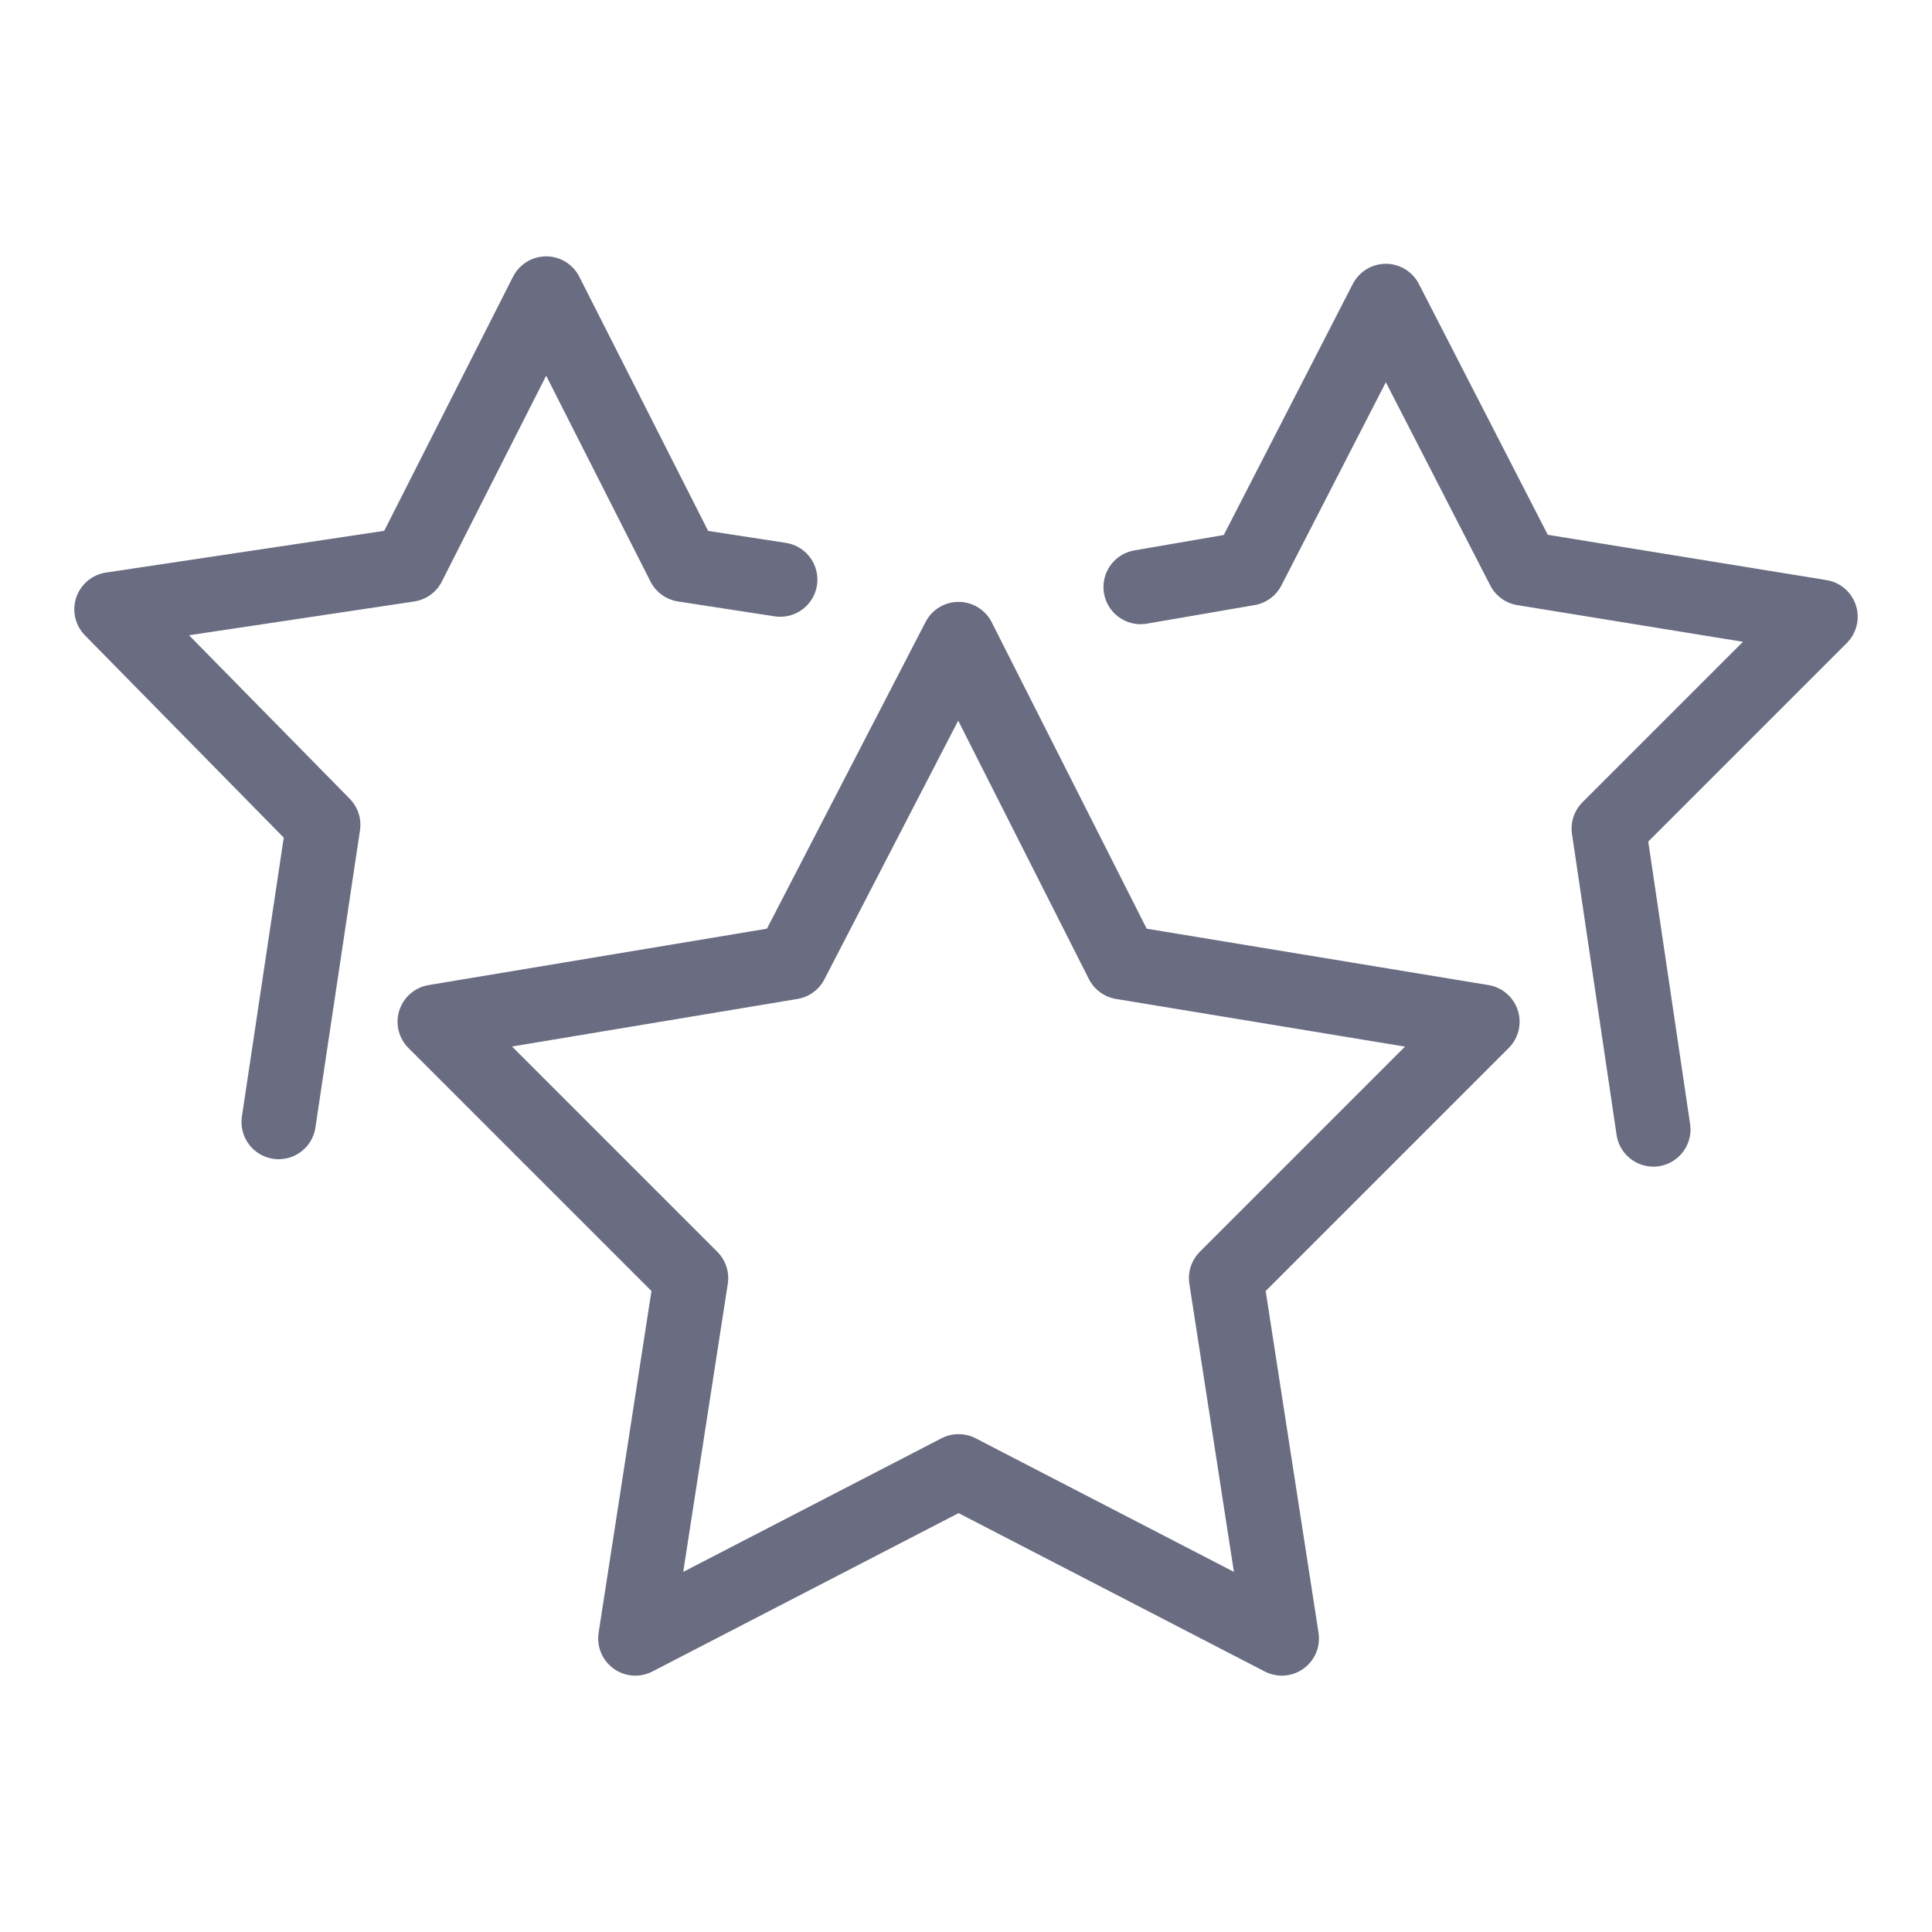
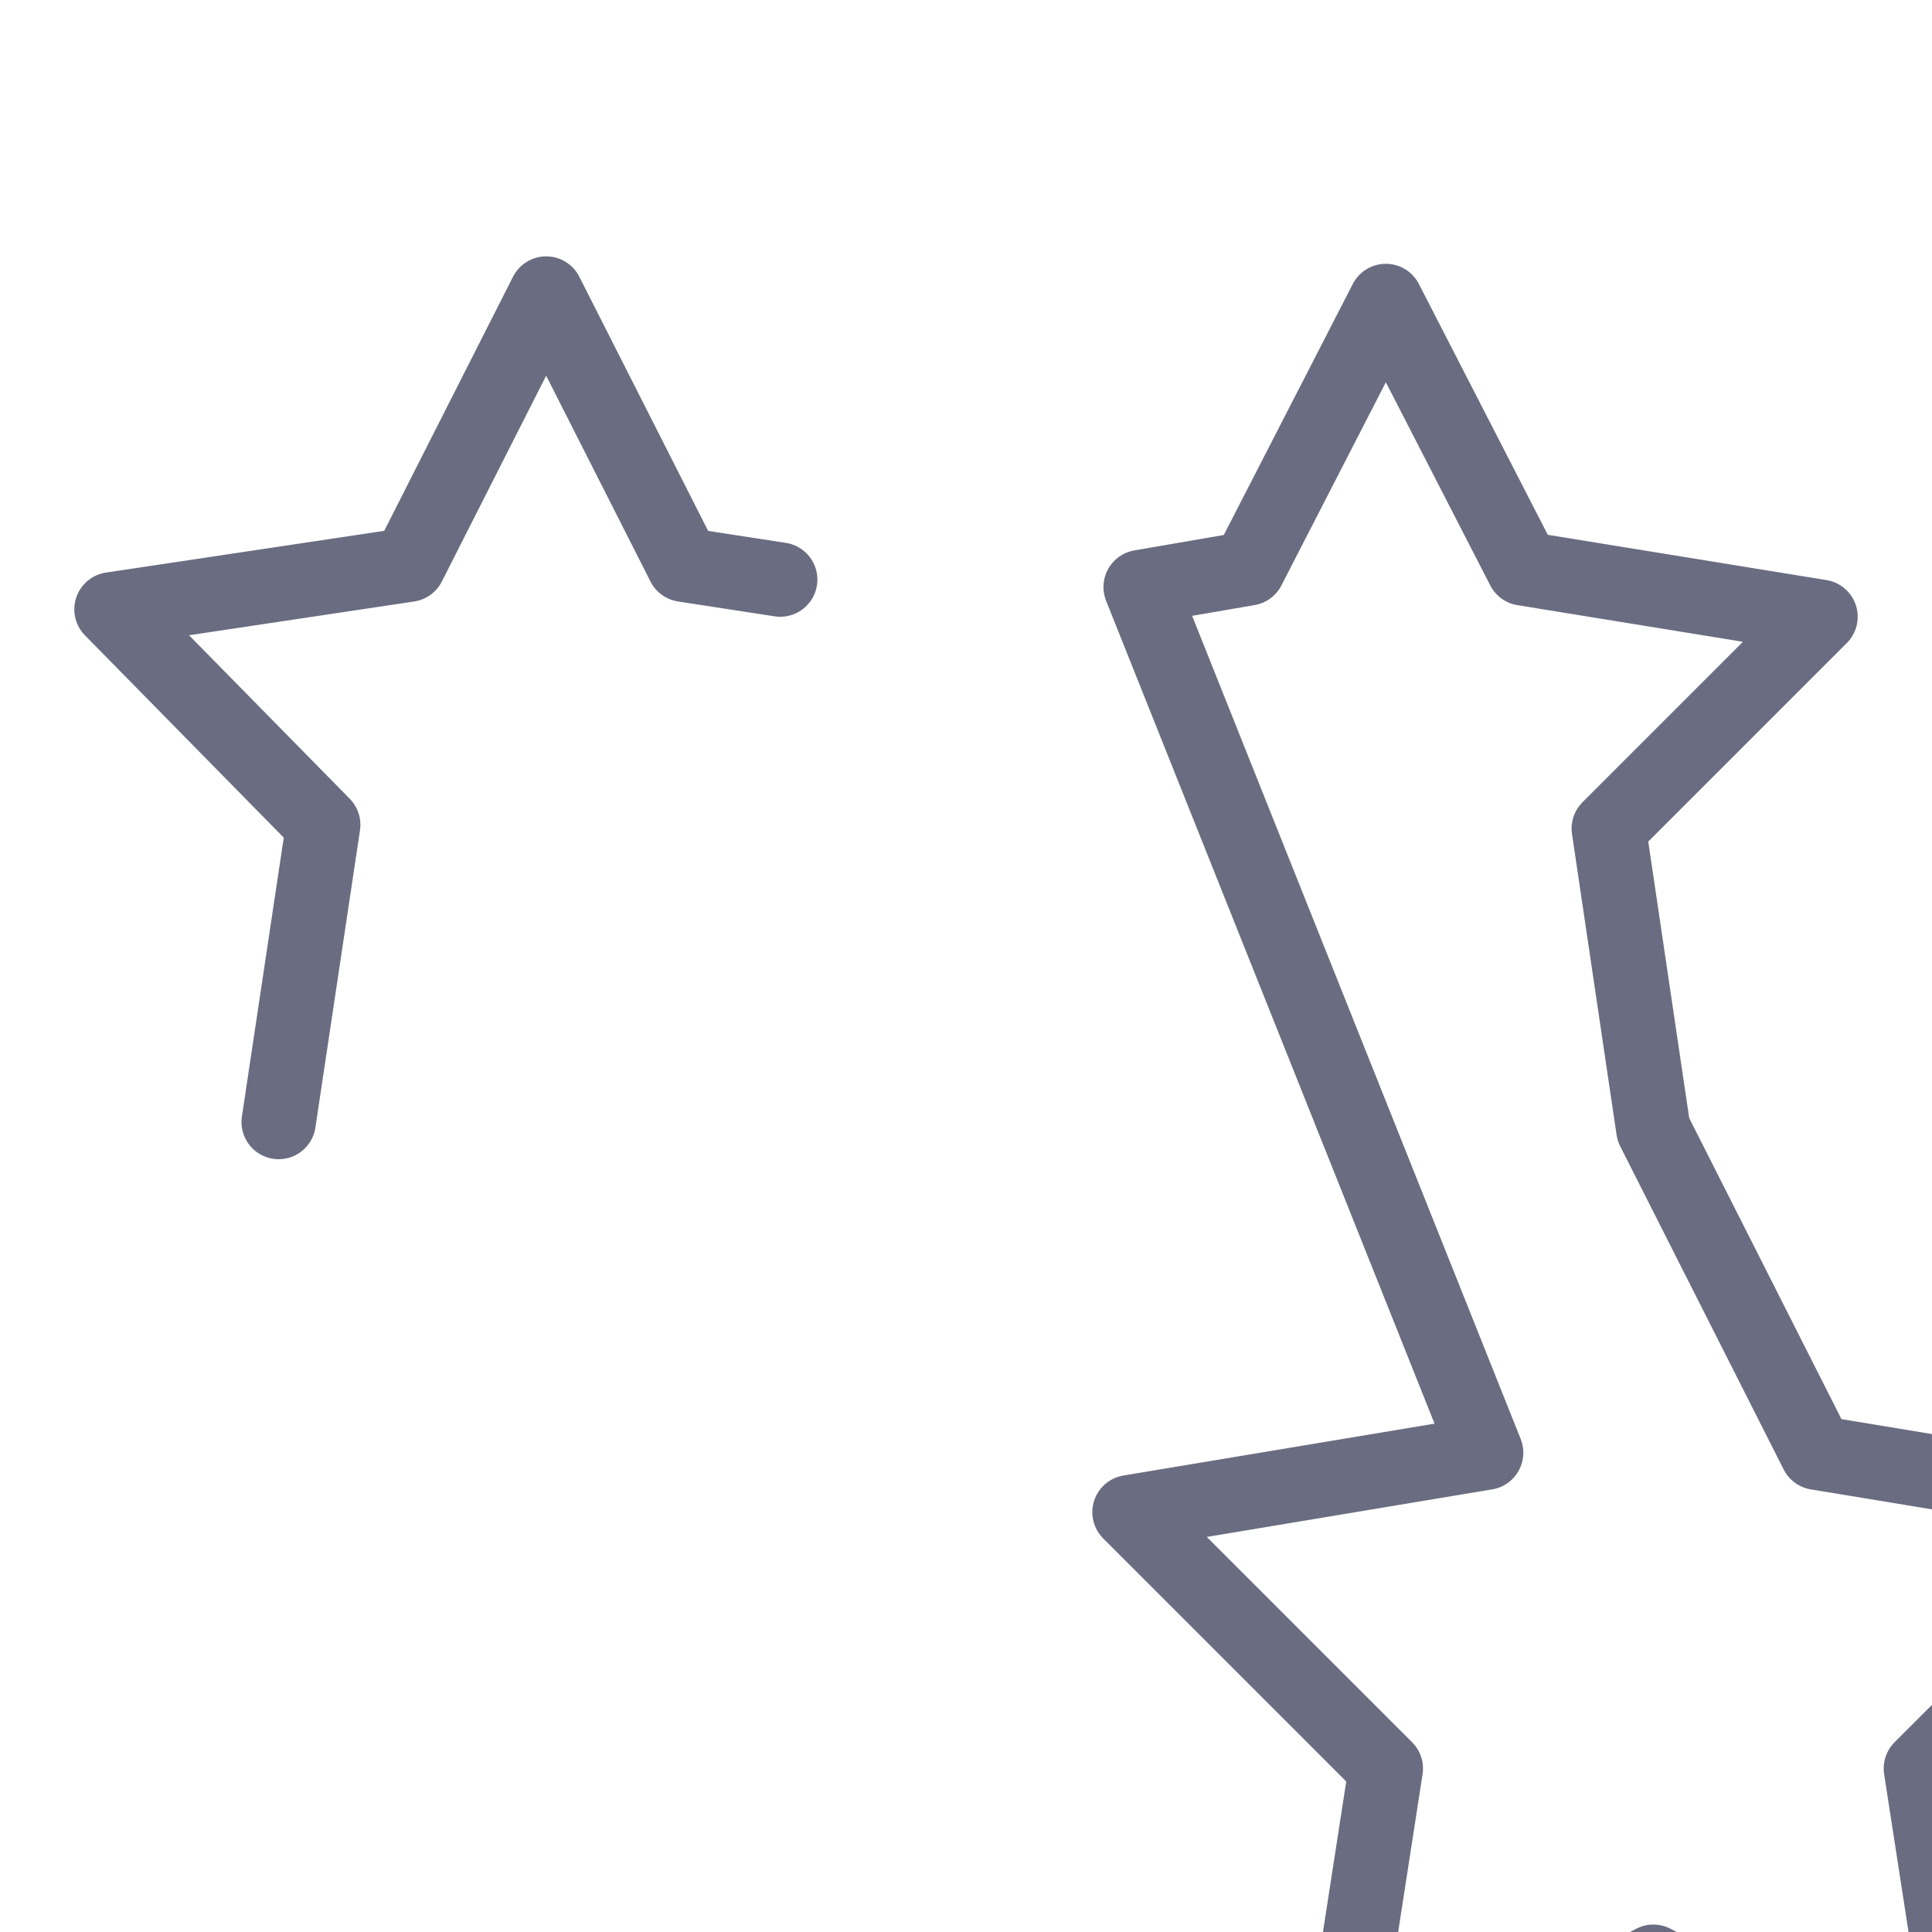
<svg xmlns="http://www.w3.org/2000/svg" viewBox="0 0 52 52">
  <switch>
    <g fill="none" stroke="#6a6c81" stroke-linecap="round" stroke-linejoin="round" stroke-miterlimit="10" stroke-width="2">
-       <path d="m7.5 30.2 1.2-8L3 16.4l8-1.2 3.7-7.3 3.7 7.3 2.6.4M30.7 15.8l2.9-.5 3.7-7.2 3.7 7.2 8 1.3-5.7 5.7 1.2 8.1M25.8 17.2l4.4 8.7 9.7 1.6-6.9 6.9 1.5 9.7-8.7-4.5-8.7 4.5 1.5-9.7-6.9-6.9 9.6-1.6z" />
+       <path d="m7.5 30.2 1.2-8L3 16.4l8-1.2 3.7-7.3 3.7 7.3 2.6.4M30.7 15.8l2.9-.5 3.7-7.2 3.7 7.2 8 1.3-5.7 5.7 1.2 8.1l4.4 8.7 9.7 1.6-6.9 6.9 1.5 9.7-8.7-4.5-8.7 4.5 1.5-9.7-6.9-6.9 9.6-1.6z" />
    </g>
  </switch>
</svg>